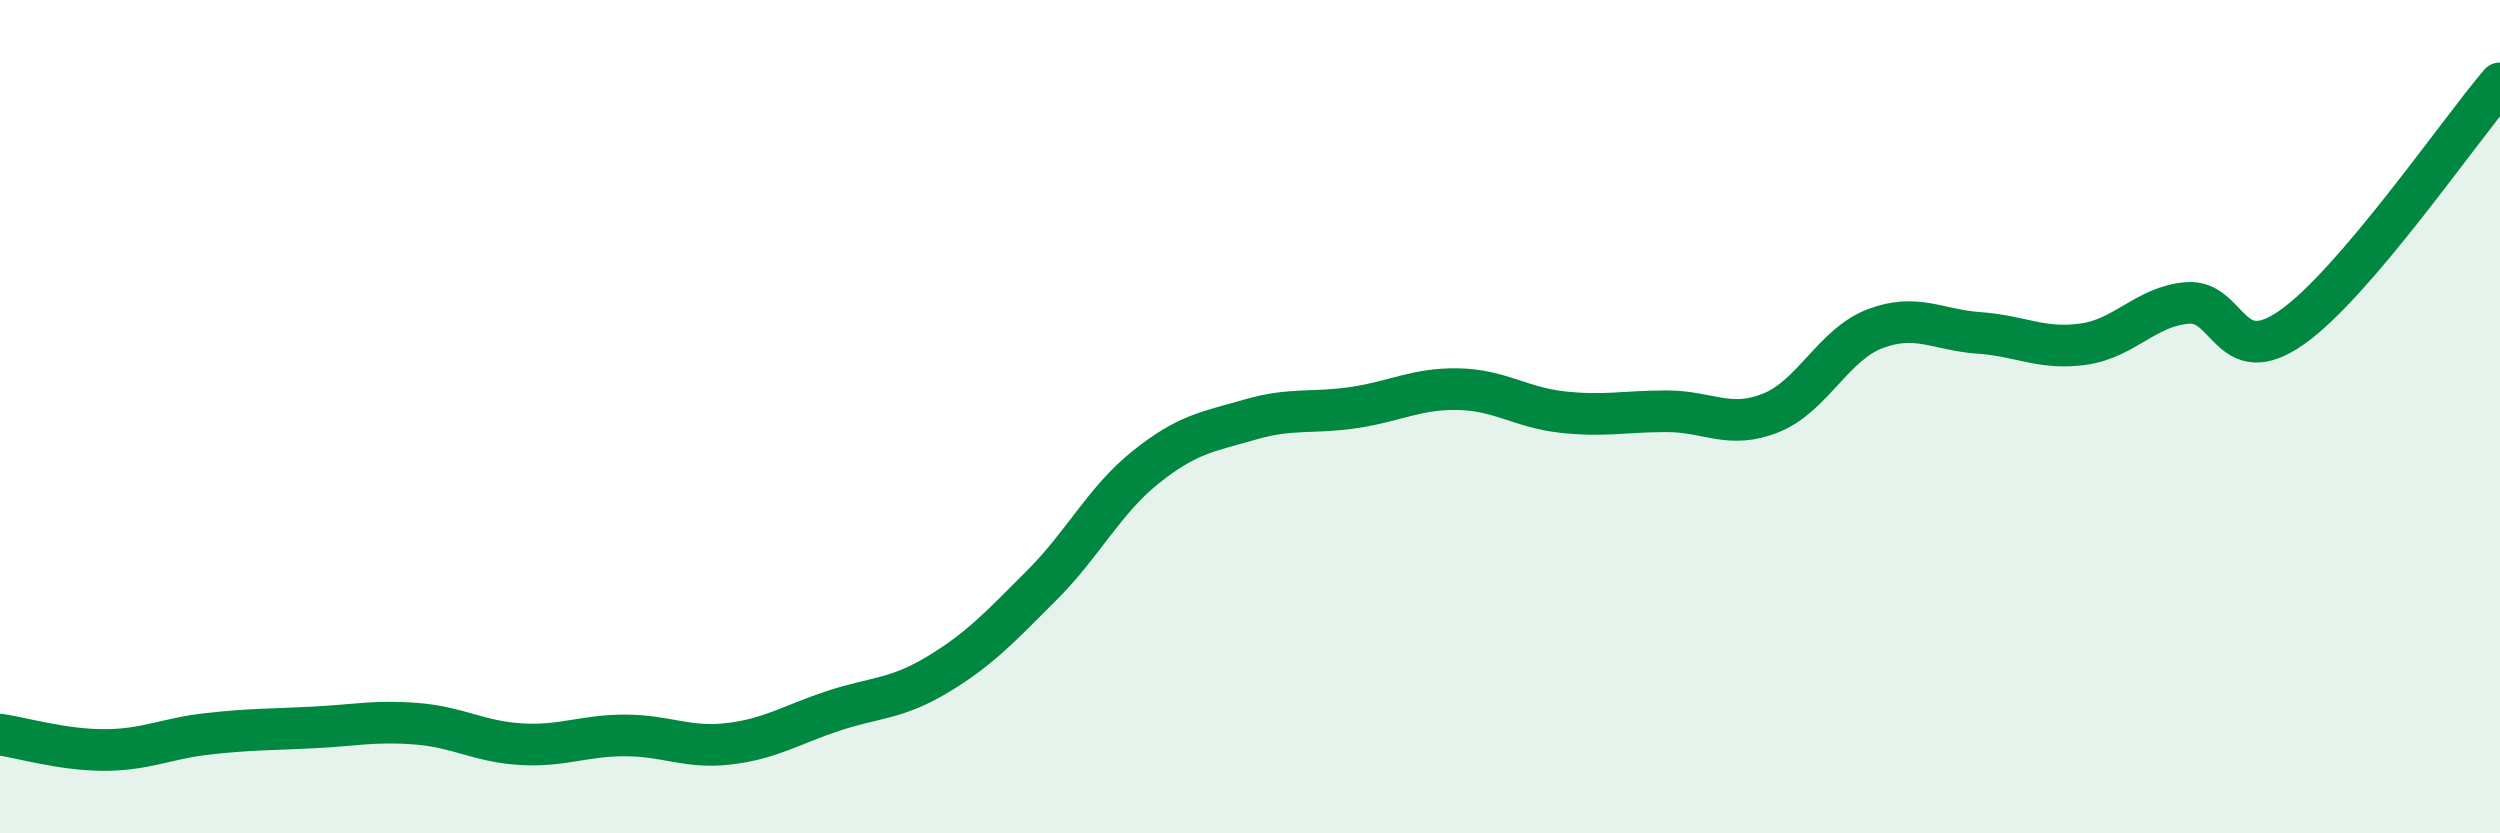
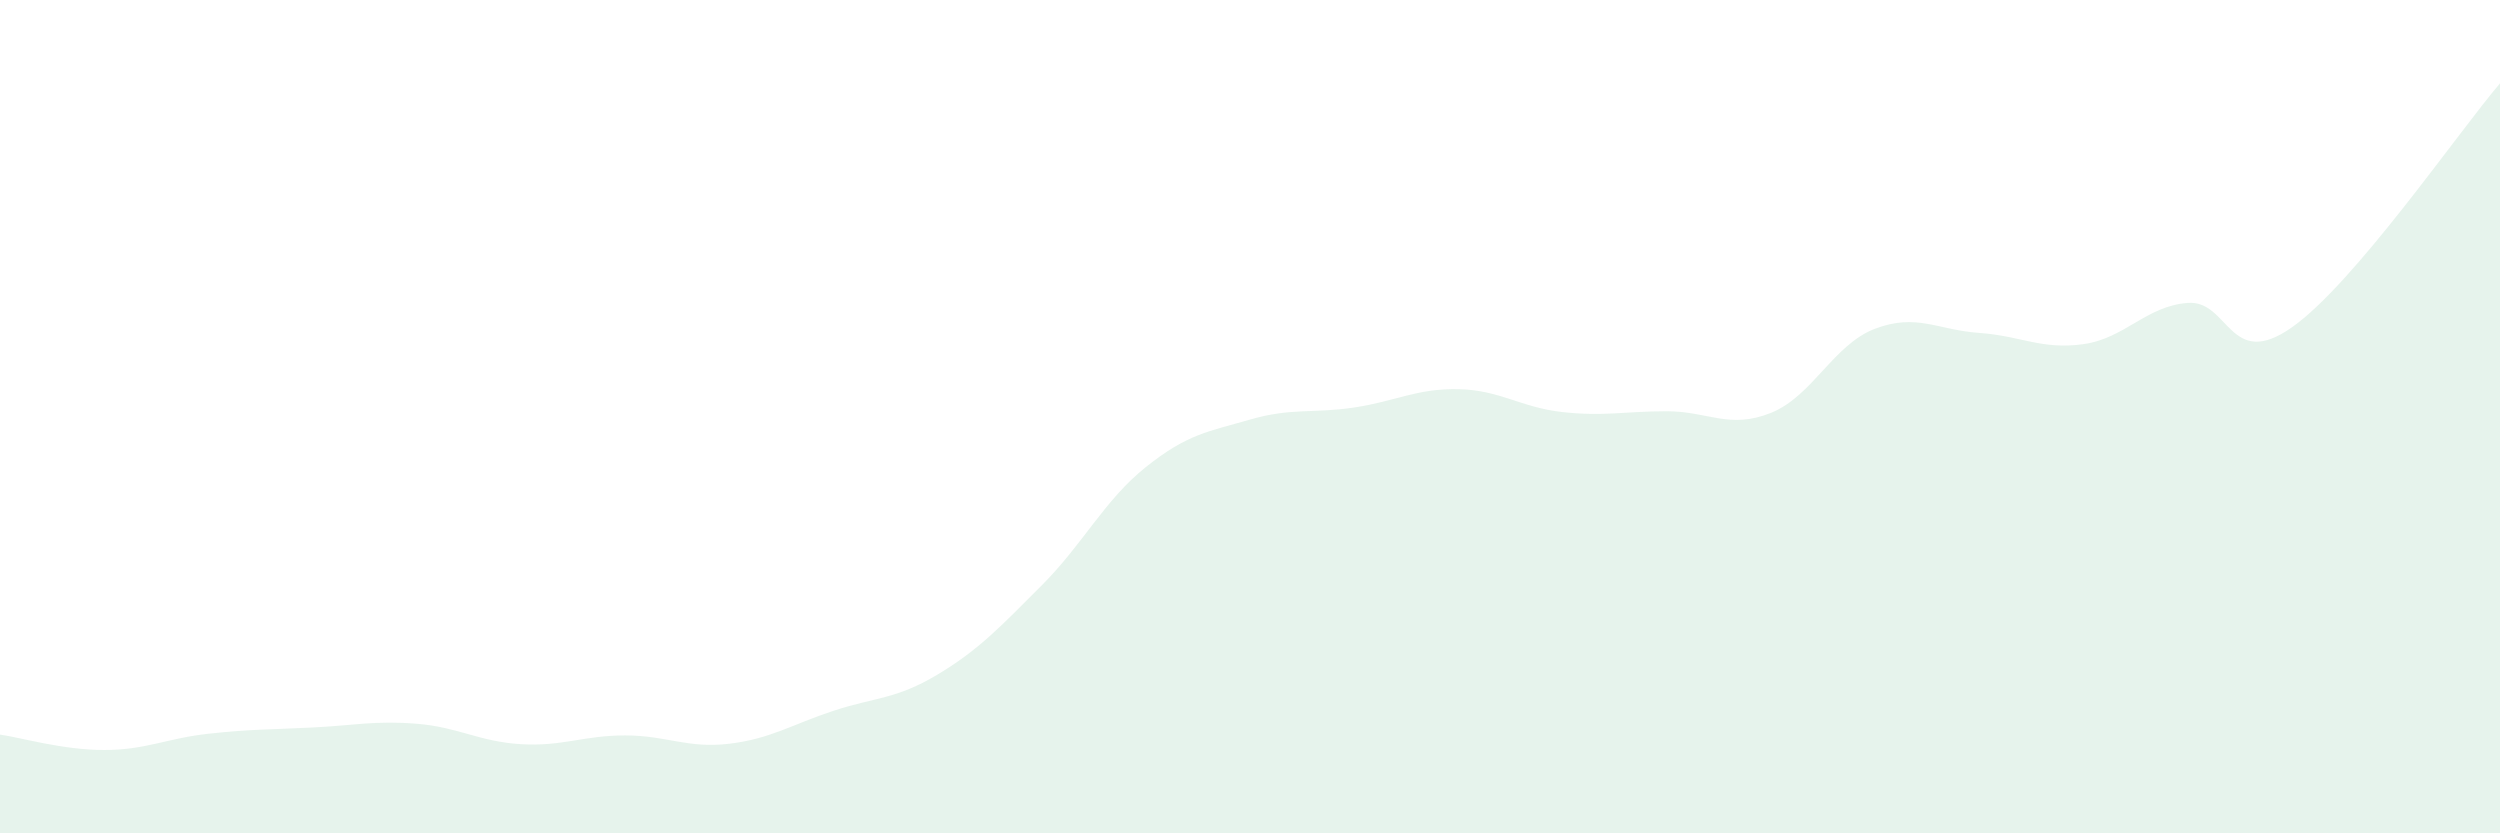
<svg xmlns="http://www.w3.org/2000/svg" width="60" height="20" viewBox="0 0 60 20">
  <path d="M 0,17.63 C 0.5,17.7 1.5,18 2.5,18 C 3.5,18 4,17.72 5,17.61 C 6,17.5 6.5,17.51 7.5,17.46 C 8.5,17.41 9,17.29 10,17.37 C 11,17.45 11.5,17.8 12.5,17.86 C 13.5,17.92 14,17.65 15,17.65 C 16,17.65 16.5,17.97 17.5,17.85 C 18.5,17.73 19,17.39 20,17.06 C 21,16.73 21.5,16.79 22.5,16.19 C 23.5,15.59 24,15.05 25,14.05 C 26,13.05 26.5,12.01 27.5,11.21 C 28.5,10.41 29,10.36 30,10.07 C 31,9.78 31.5,9.93 32.5,9.78 C 33.5,9.63 34,9.32 35,9.34 C 36,9.36 36.5,9.78 37.5,9.89 C 38.5,10 39,9.87 40,9.87 C 41,9.87 41.5,10.31 42.5,9.91 C 43.5,9.51 44,8.27 45,7.89 C 46,7.51 46.5,7.92 47.5,7.99 C 48.5,8.06 49,8.4 50,8.26 C 51,8.12 51.5,7.35 52.5,7.27 C 53.5,7.19 53.5,8.91 55,7.86 C 56.5,6.81 59,3.17 60,2L60 20L0 20Z" fill="#008740" opacity="0.1" stroke-linecap="round" stroke-linejoin="round" />
-   <path d="M 0,17.63 C 0.5,17.7 1.5,18 2.5,18 C 3.5,18 4,17.72 5,17.61 C 6,17.5 6.5,17.51 7.5,17.46 C 8.5,17.41 9,17.29 10,17.37 C 11,17.45 11.5,17.8 12.5,17.86 C 13.5,17.92 14,17.65 15,17.65 C 16,17.65 16.5,17.97 17.5,17.85 C 18.5,17.73 19,17.39 20,17.06 C 21,16.73 21.5,16.79 22.5,16.19 C 23.5,15.59 24,15.05 25,14.05 C 26,13.05 26.5,12.01 27.5,11.21 C 28.5,10.41 29,10.36 30,10.07 C 31,9.78 31.5,9.93 32.5,9.78 C 33.5,9.63 34,9.32 35,9.34 C 36,9.36 36.5,9.78 37.5,9.89 C 38.5,10 39,9.87 40,9.87 C 41,9.87 41.5,10.31 42.5,9.91 C 43.5,9.51 44,8.27 45,7.89 C 46,7.51 46.5,7.92 47.5,7.99 C 48.5,8.06 49,8.4 50,8.26 C 51,8.12 51.5,7.35 52.5,7.27 C 53.5,7.19 53.5,8.91 55,7.86 C 56.5,6.81 59,3.17 60,2" stroke="#008740" stroke-width="1" fill="none" stroke-linecap="round" stroke-linejoin="round" />
</svg>